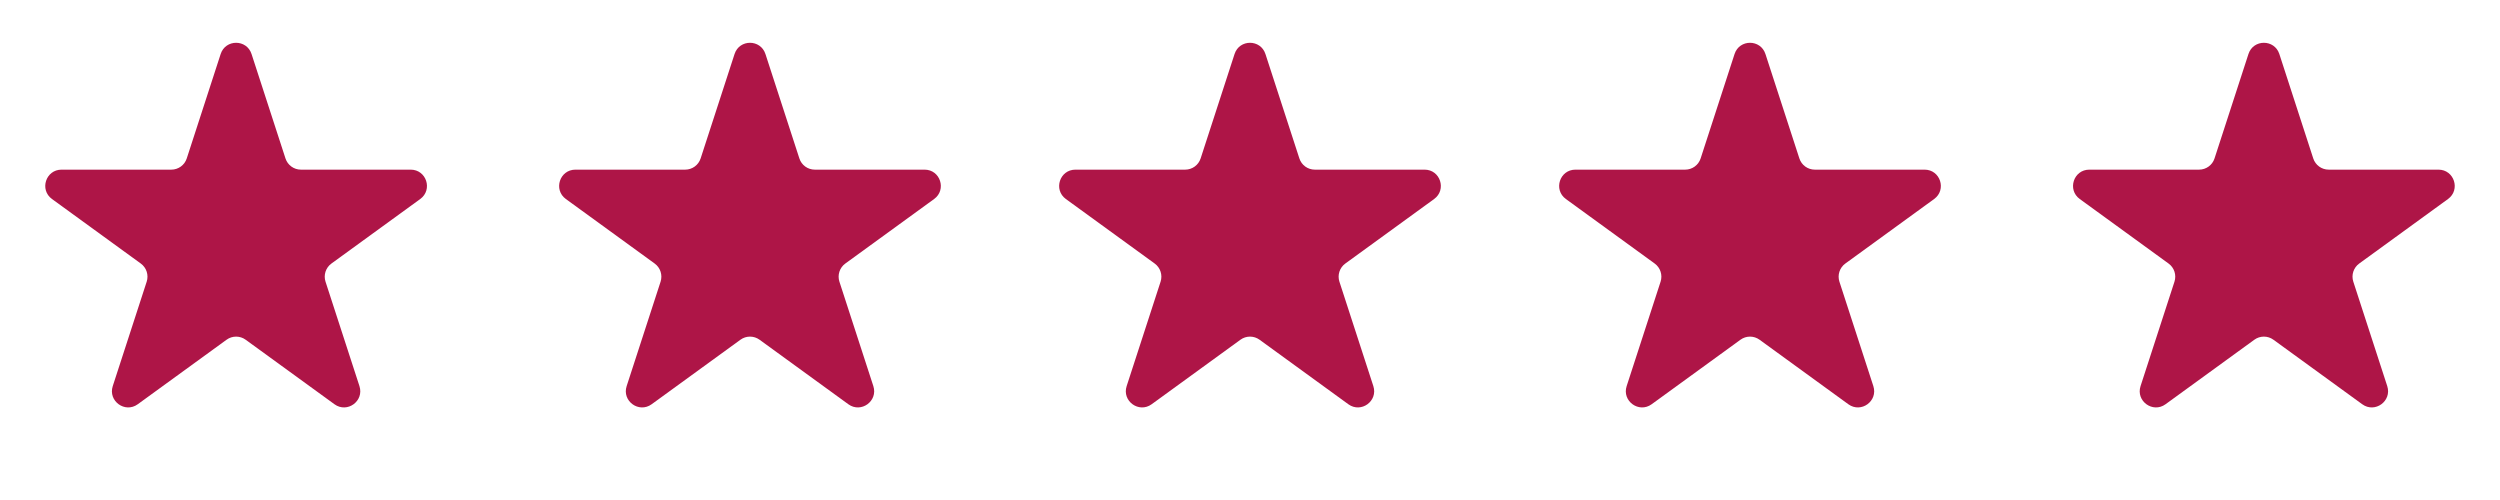
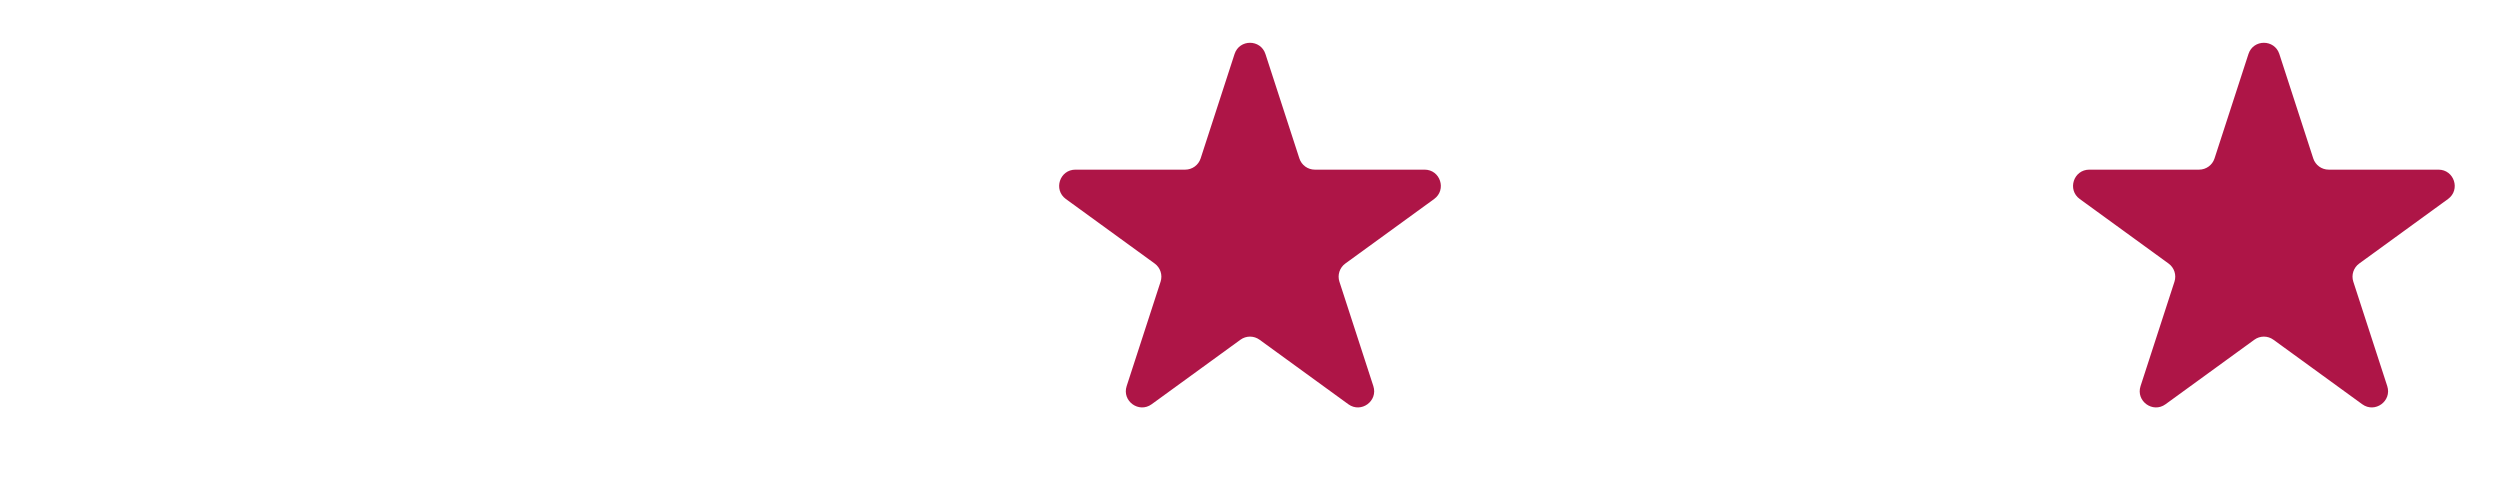
<svg xmlns="http://www.w3.org/2000/svg" width="100" height="20" viewBox="0 0 154 30" fill="none">
-   <path d="M45.249 2.927C45.548 2.006 46.851 2.006 47.151 2.927L49.241 9.359C49.374 9.771 49.758 10.05 50.192 10.05H56.955C57.923 10.05 58.326 11.29 57.542 11.859L52.071 15.834C51.721 16.089 51.574 16.54 51.708 16.952L53.798 23.384C54.097 24.305 53.042 25.072 52.259 24.502L46.788 20.527C46.437 20.272 45.962 20.272 45.612 20.527L40.141 24.502C39.357 25.072 38.302 24.305 38.602 23.384L40.692 16.952C40.825 16.54 40.679 16.089 40.328 15.834L34.857 11.859C34.073 11.29 34.476 10.05 35.445 10.05H42.208C42.641 10.05 43.025 9.771 43.159 9.359L45.249 2.927Z" fill="#AE1547" />
  <path d="M76.049 2.927C76.348 2.006 77.652 2.006 77.951 2.927L80.041 9.359C80.175 9.771 80.559 10.05 80.992 10.05H87.755C88.724 10.05 89.126 11.29 88.343 11.859L82.871 15.834C82.521 16.089 82.374 16.54 82.508 16.952L84.598 23.384C84.897 24.305 83.843 25.072 83.059 24.502L77.588 20.527C77.237 20.272 76.763 20.272 76.412 20.527L70.941 24.502C70.157 25.072 69.103 24.305 69.402 23.384L71.492 16.952C71.626 16.54 71.479 16.089 71.129 15.834L65.657 11.859C64.874 11.29 65.276 10.05 66.245 10.05H73.008C73.441 10.05 73.825 9.771 73.959 9.359L76.049 2.927Z" fill="#AE1547" />
-   <path d="M106.849 2.927C107.149 2.006 108.452 2.006 108.751 2.927L110.841 9.359C110.975 9.771 111.359 10.05 111.792 10.05H118.555C119.524 10.05 119.927 11.29 119.143 11.859L113.672 15.834C113.321 16.089 113.175 16.54 113.308 16.952L115.398 23.384C115.698 24.305 114.643 25.072 113.859 24.502L108.388 20.527C108.038 20.272 107.563 20.272 107.213 20.527L101.741 24.502C100.957 25.072 99.903 24.305 100.202 23.384L102.292 16.952C102.426 16.54 102.279 16.089 101.929 15.834L96.458 11.859C95.674 11.29 96.077 10.05 97.045 10.05H103.808C104.242 10.05 104.626 9.771 104.759 9.359L106.849 2.927Z" fill="#AE1547" />
  <path d="M138.505 2.927C138.804 2.006 140.107 2.006 140.407 2.927L142.496 9.359C142.63 9.771 143.014 10.05 143.448 10.05H150.21C151.179 10.05 151.582 11.29 150.798 11.859L145.327 15.834C144.976 16.089 144.83 16.54 144.964 16.952L147.054 23.384C147.353 24.305 146.298 25.072 145.515 24.502L140.043 20.527C139.693 20.272 139.218 20.272 138.868 20.527L133.396 24.502C132.613 25.072 131.558 24.305 131.858 23.384L133.947 16.952C134.081 16.54 133.935 16.089 133.584 15.834L128.113 11.859C127.329 11.29 127.732 10.05 128.701 10.05H135.464C135.897 10.05 136.281 9.771 136.415 9.359L138.505 2.927Z" fill="#AE1547" />
-   <path d="M13.593 2.927C13.893 2.006 15.196 2.006 15.495 2.927L17.585 9.359C17.719 9.771 18.103 10.05 18.536 10.05H25.299C26.268 10.05 26.671 11.29 25.887 11.859L20.416 15.834C20.065 16.089 19.919 16.54 20.052 16.952L22.142 23.384C22.442 24.305 21.387 25.072 20.604 24.502L15.132 20.527C14.782 20.272 14.307 20.272 13.957 20.527L8.485 24.502C7.702 25.072 6.647 24.305 6.946 23.384L9.036 16.952C9.17 16.54 9.024 16.089 8.673 15.834L3.202 11.859C2.418 11.29 2.821 10.05 3.79 10.05H10.553C10.986 10.05 11.37 9.771 11.504 9.359L13.593 2.927Z" fill="#AE1547" />
</svg>